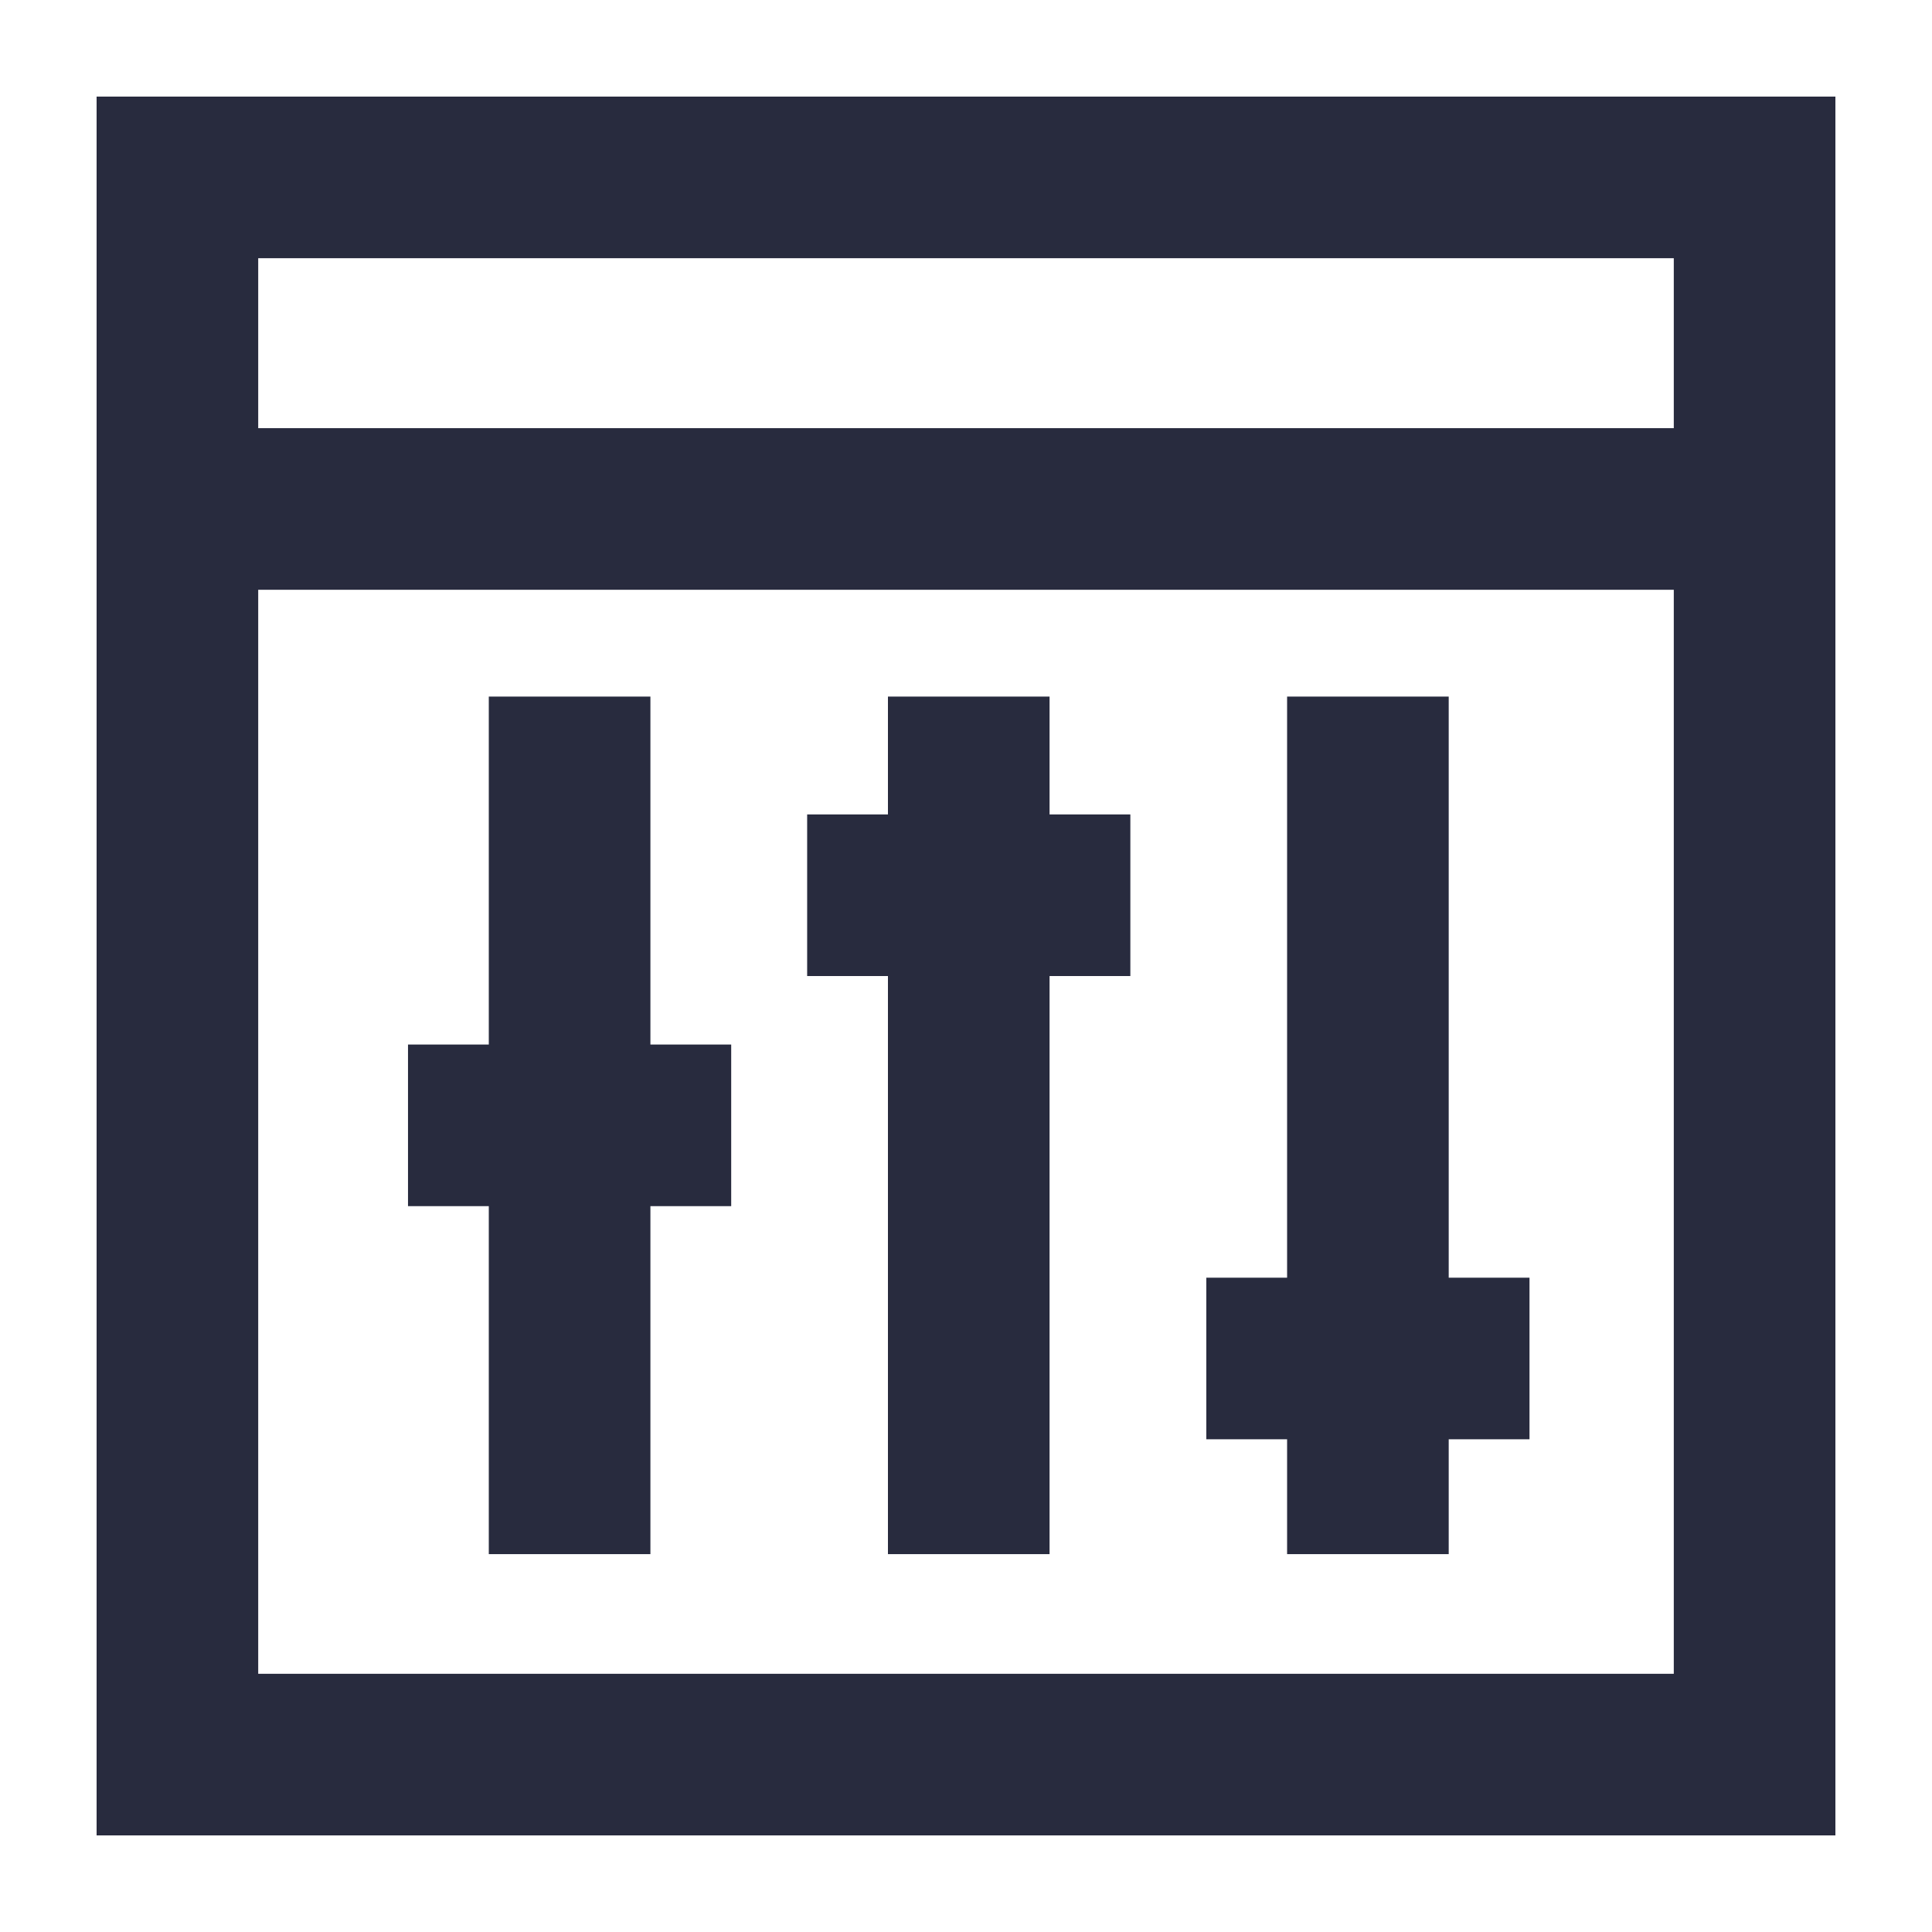
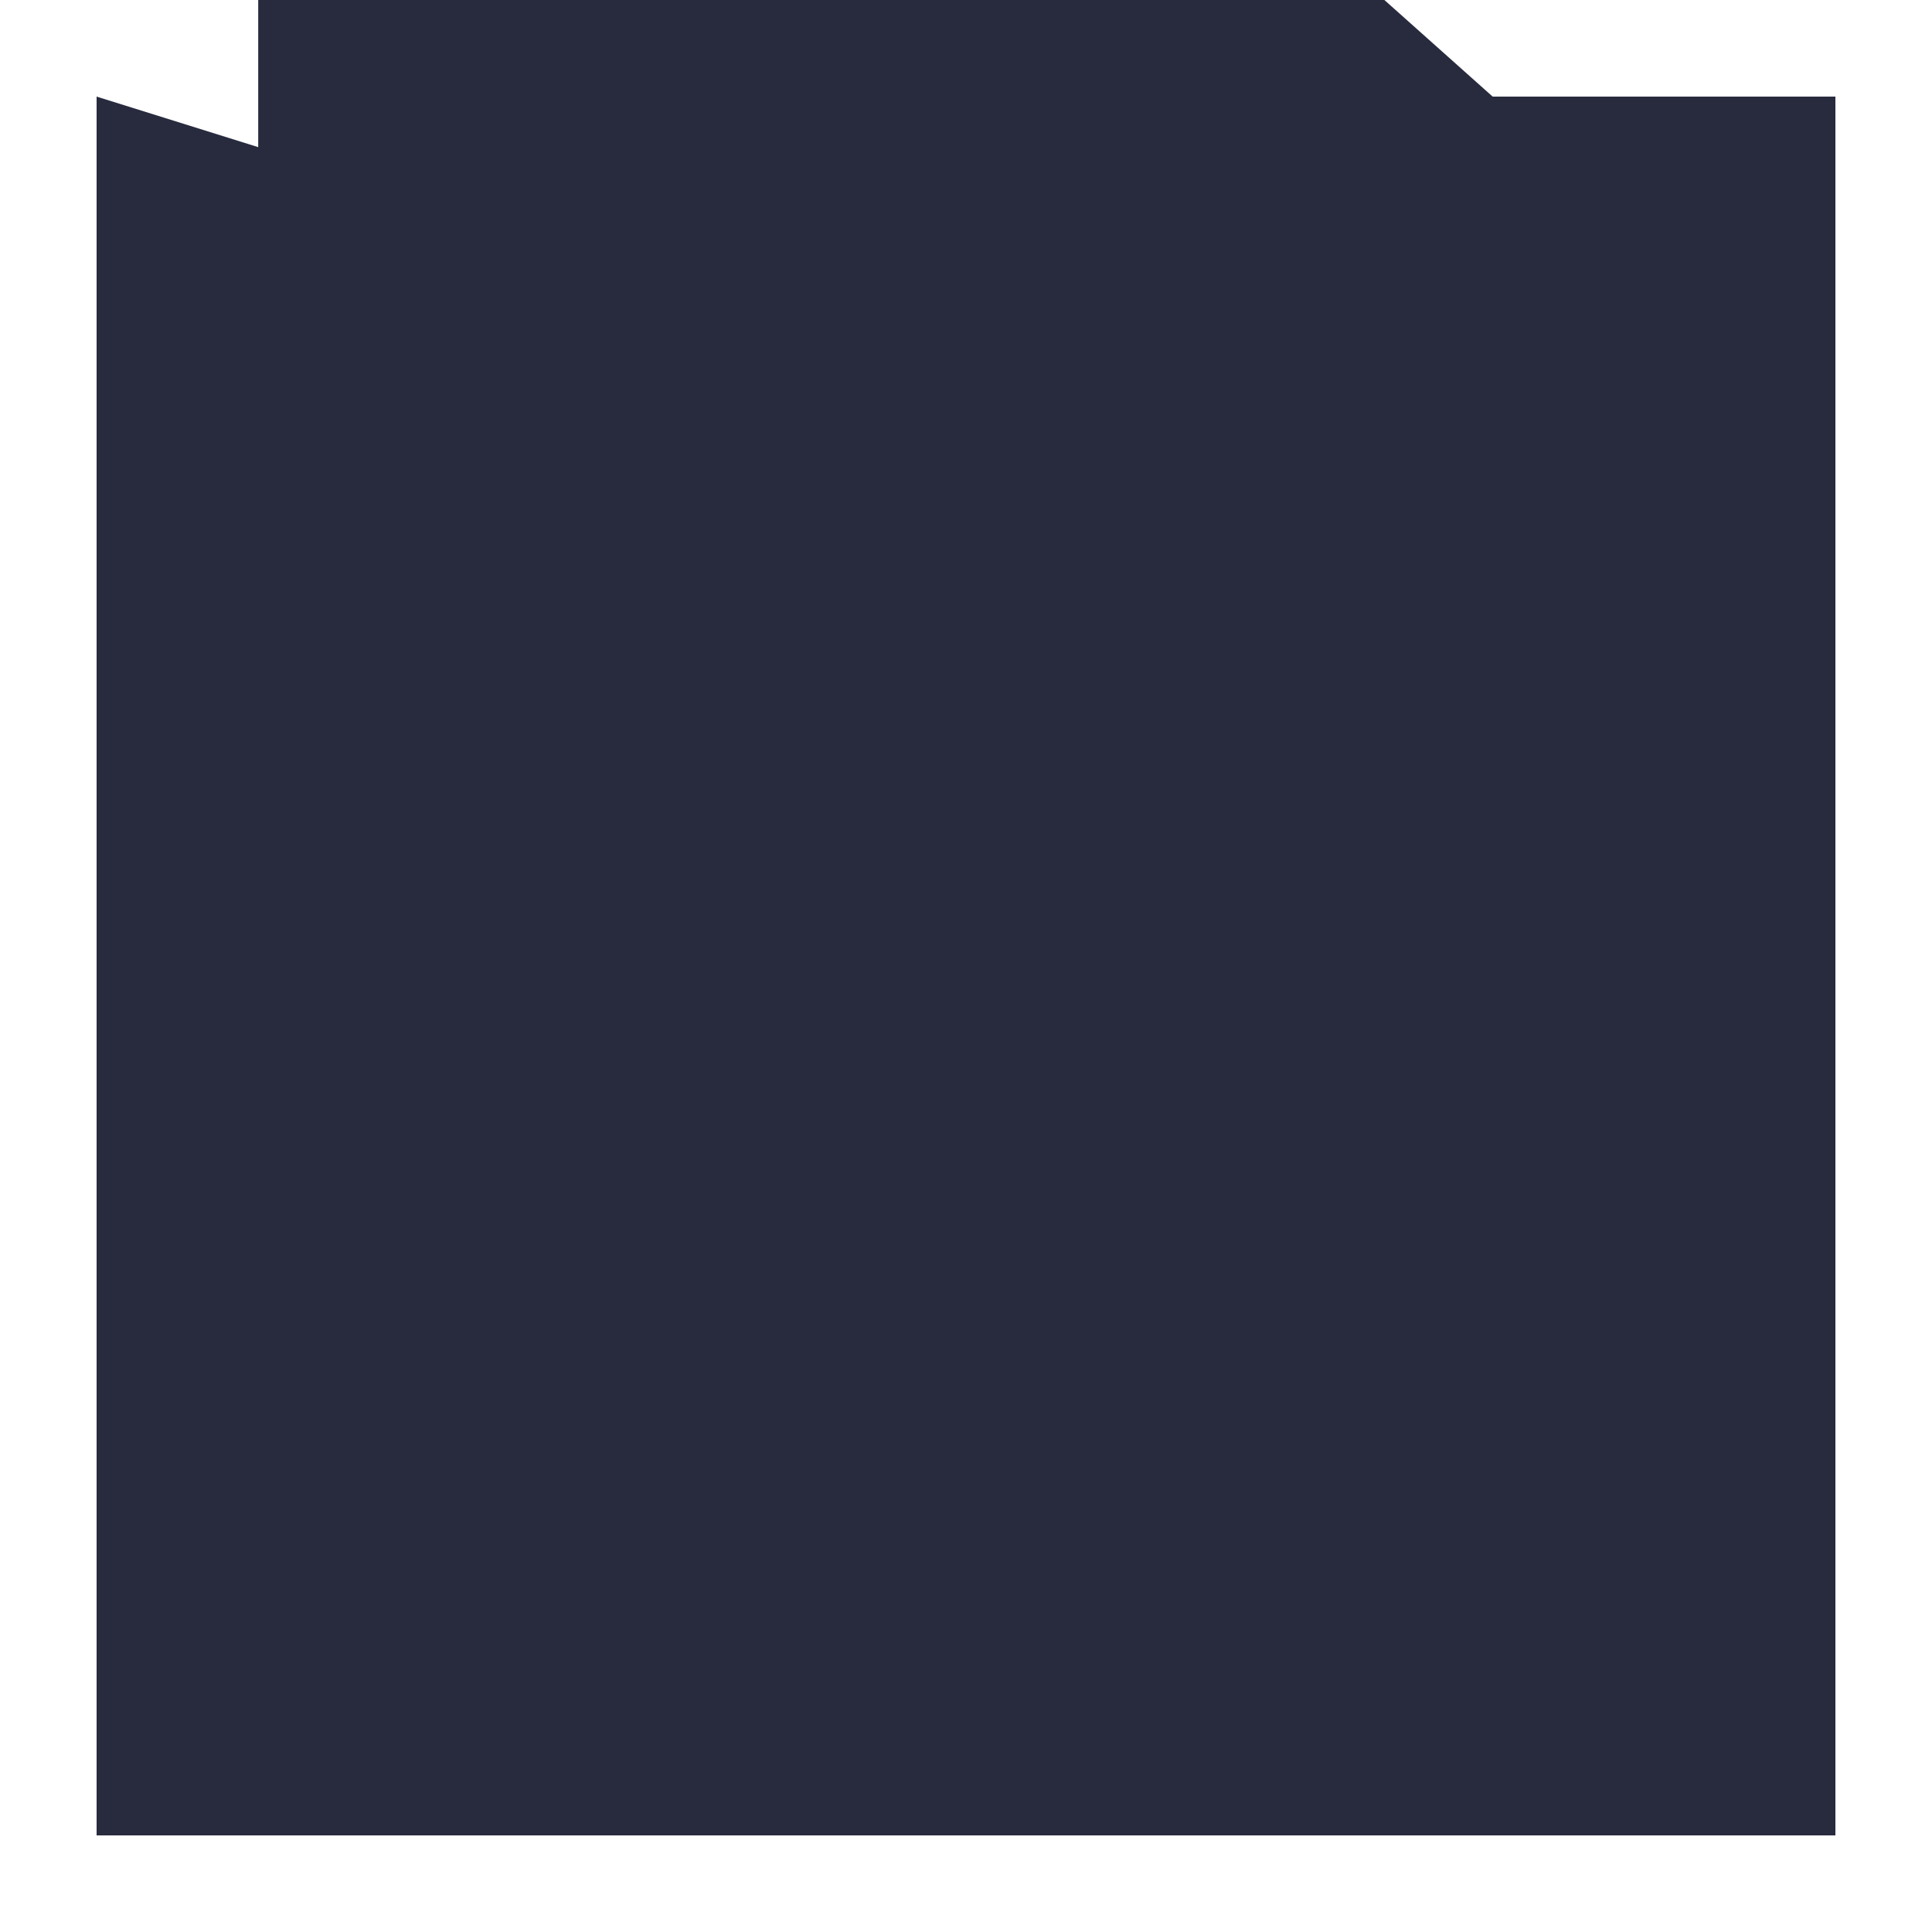
<svg xmlns="http://www.w3.org/2000/svg" viewBox="0 0 60 60">
-   <path d="M3 3v54h54V3zm48.981 48.981H8.019V18.316h43.962zm0-38.684H8.019V8.019h43.962z" style="fill: #282b3e;" />
-   <path d="M15.18 48.265h5.019V37.458h2.509v-5.019h-2.509V21.633H15.18v10.806h-2.509v5.019h2.509v10.807zM27.576 48.265h5.019V30.312h2.509v-5.019h-2.509v-3.66h-5.019v3.66h-2.509v5.019h2.509v17.953zM39.972 48.265h5.019v-3.567H47.5V39.68h-2.509V21.633h-5.019V39.68h-2.509v5.018h2.509v3.567z" style="fill: #282b3e;" />
+   <path d="M3 3v54h54V3zH8.019V18.316h43.962zm0-38.684H8.019V8.019h43.962z" style="fill: #282b3e;" />
</svg>